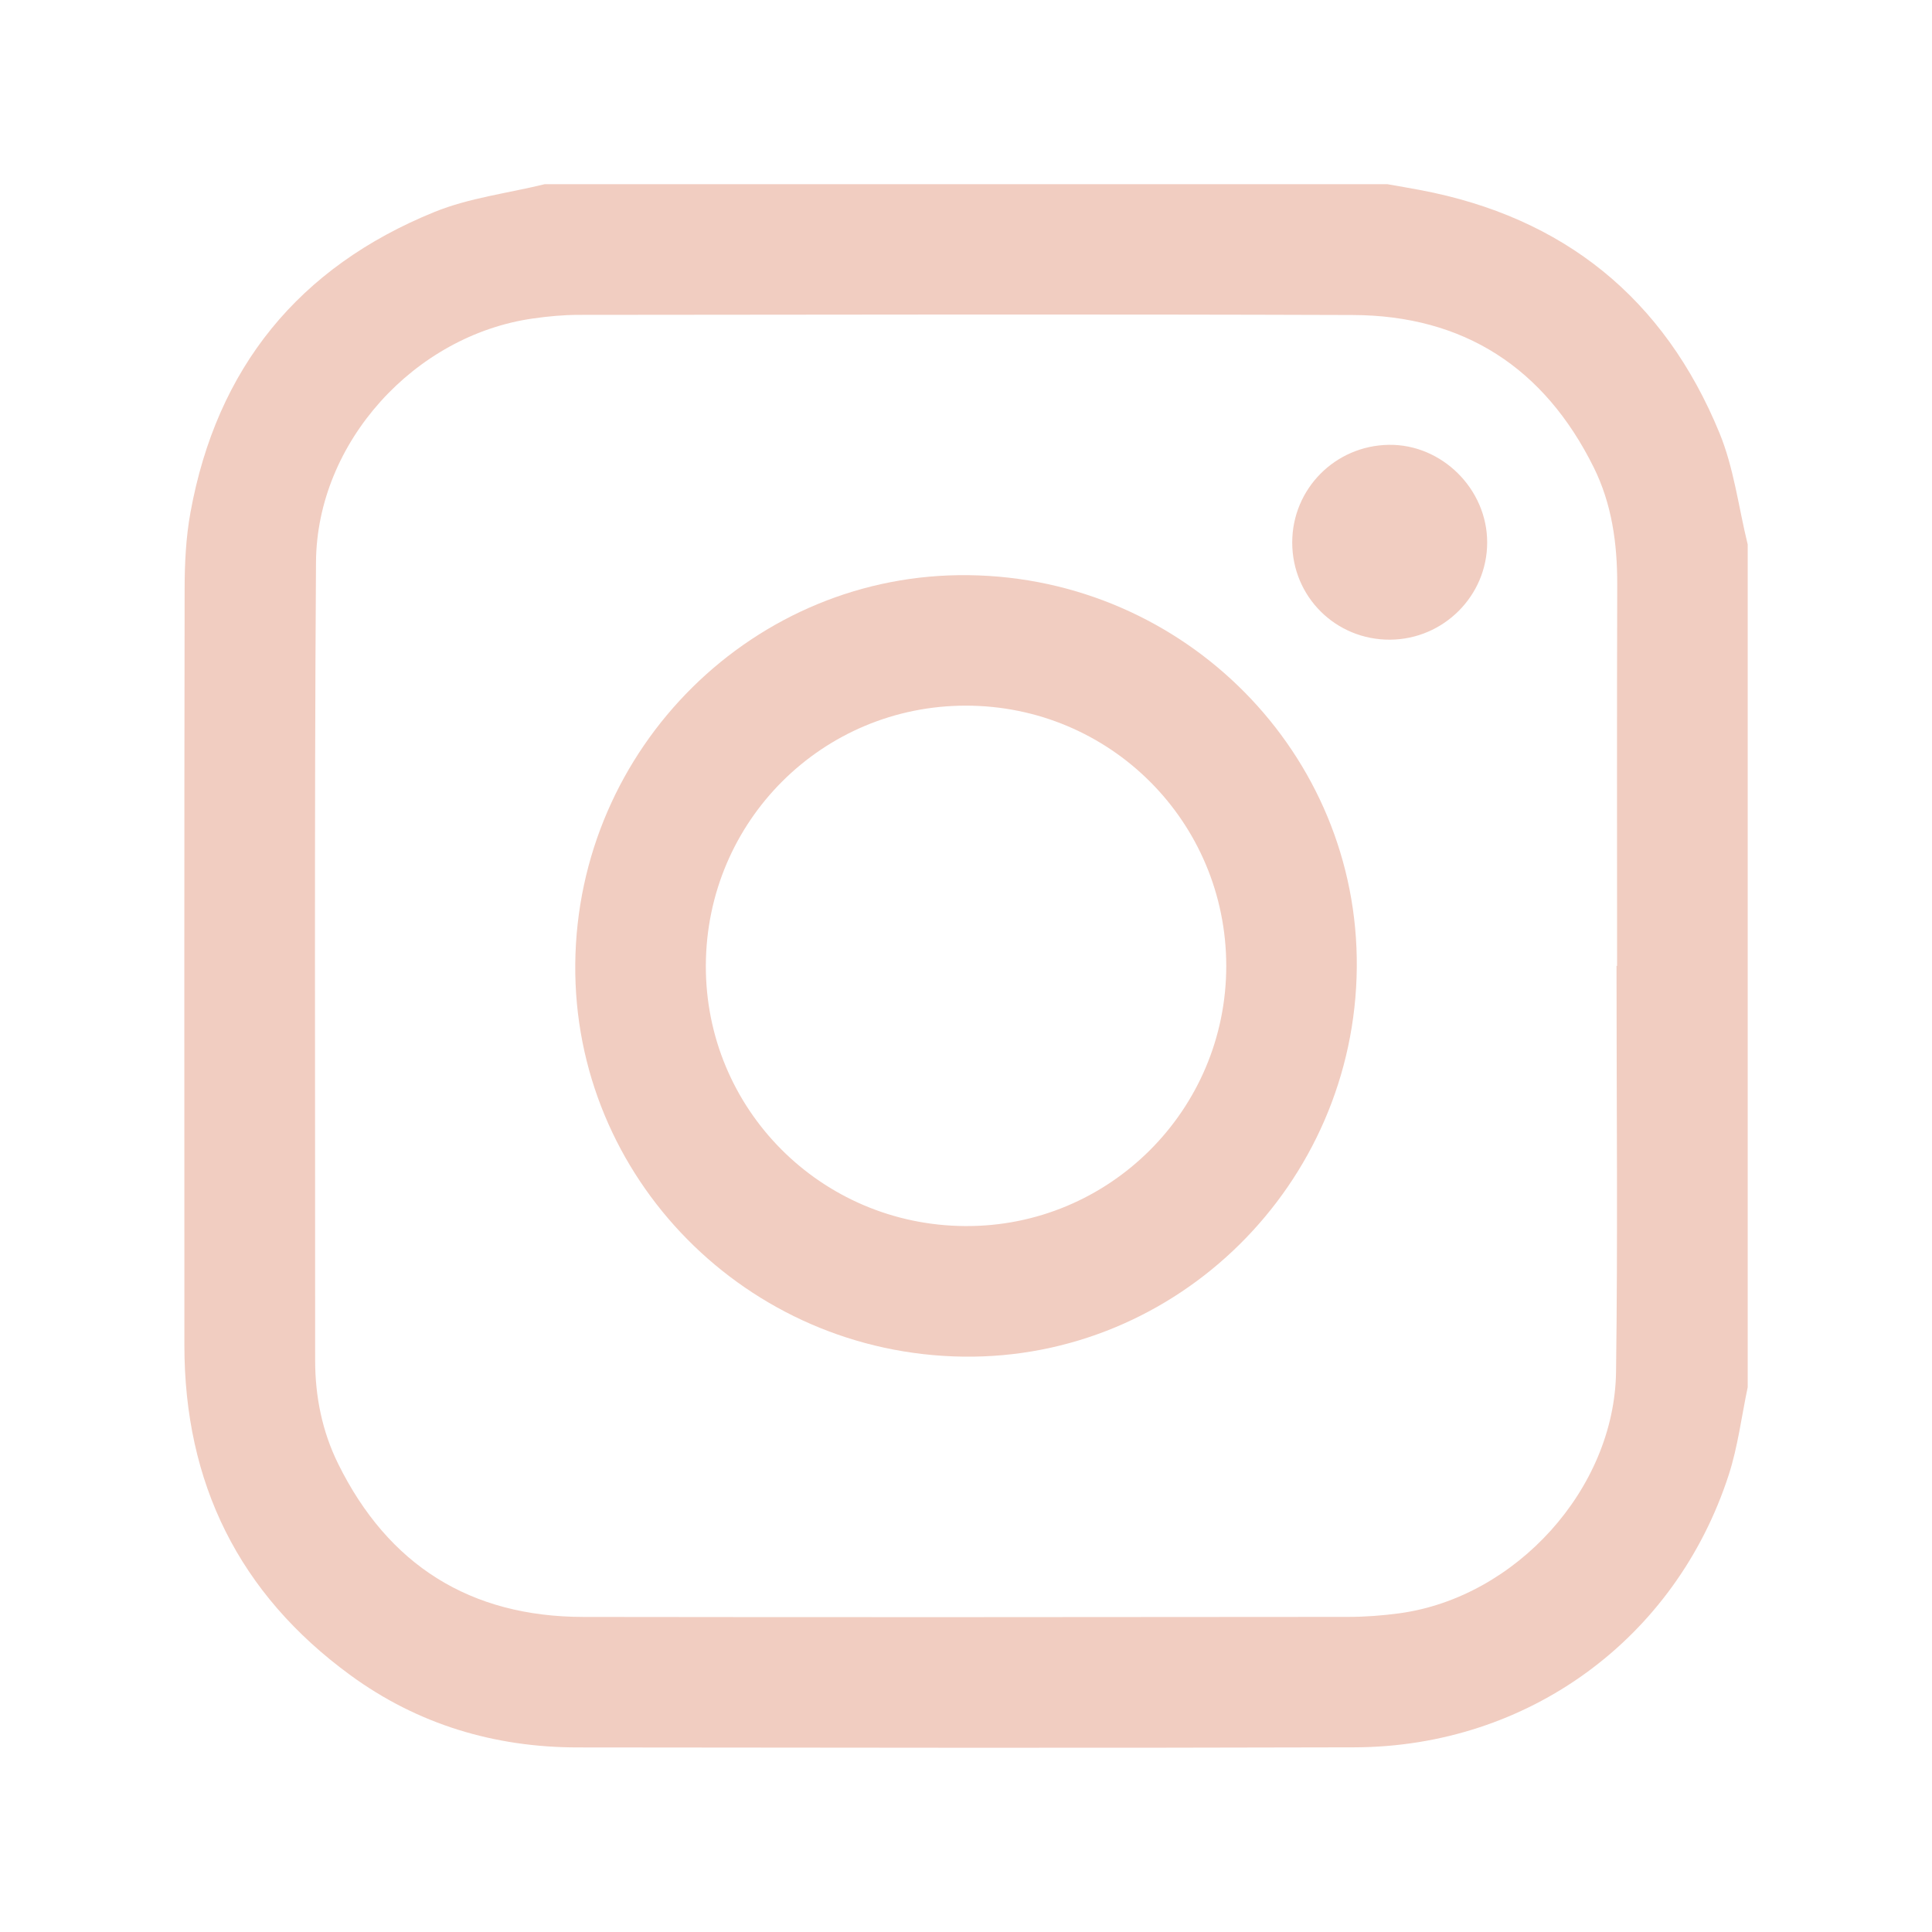
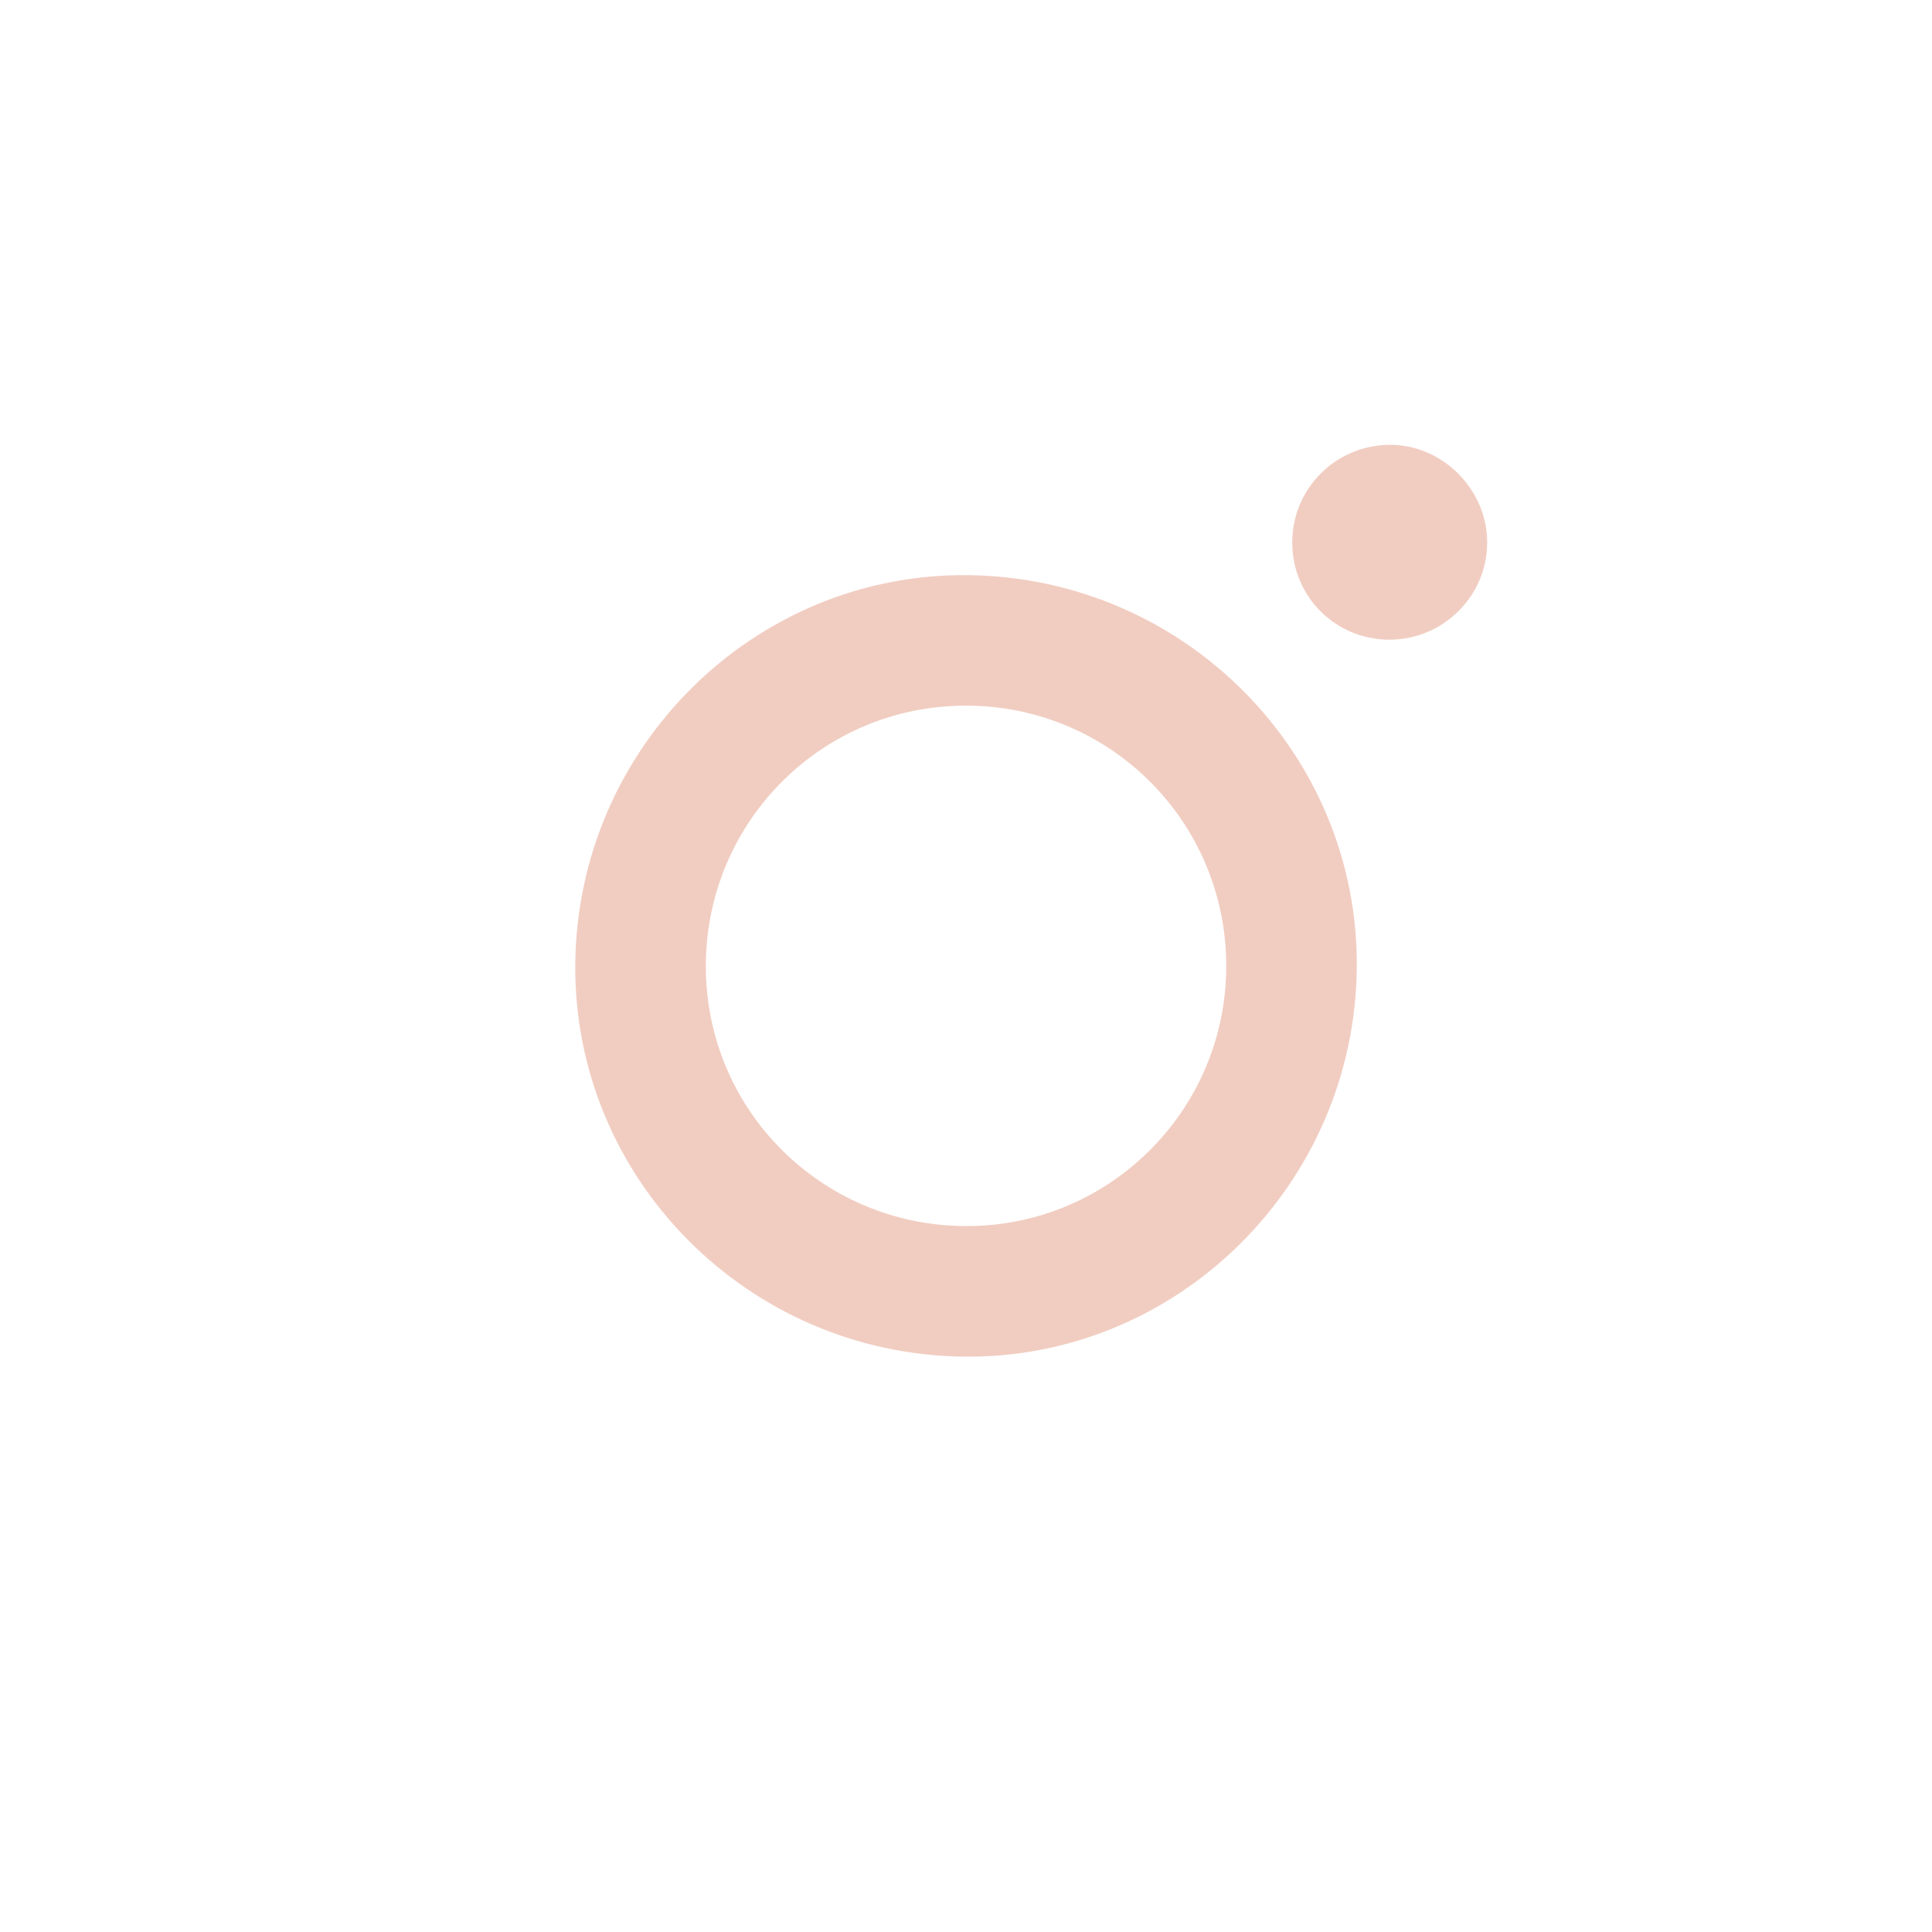
<svg xmlns="http://www.w3.org/2000/svg" width="41" height="41" viewBox="0 0 41 41" fill="none">
-   <path d="M37.089 11.555C37.089 17.516 37.089 23.478 37.089 29.439C36.958 30.059 36.881 30.697 36.687 31.297C35.557 34.783 32.422 37.071 28.742 37.081C23.246 37.097 17.75 37.089 12.254 37.083C10.489 37.081 8.862 36.593 7.433 35.548C5.07 33.821 3.913 31.473 3.913 28.551C3.912 23.206 3.909 17.861 3.918 12.516C3.918 11.968 3.944 11.412 4.042 10.874C4.6 7.808 6.34 5.669 9.218 4.499C9.956 4.199 10.776 4.101 11.559 3.909C17.52 3.909 23.482 3.909 29.443 3.909C29.675 3.95 29.908 3.989 30.14 4.033C33.185 4.608 35.318 6.332 36.49 9.189C36.796 9.933 36.895 10.764 37.089 11.555ZM34.305 20.498C34.309 20.498 34.313 20.498 34.317 20.498C34.317 17.798 34.312 15.099 34.32 12.399C34.322 11.534 34.206 10.693 33.82 9.916C32.773 7.807 31.065 6.693 28.706 6.685C23.231 6.666 17.756 6.677 12.282 6.682C11.959 6.682 11.635 6.713 11.315 6.758C8.803 7.112 6.723 9.384 6.706 11.929C6.669 17.576 6.69 23.224 6.688 28.871C6.688 29.638 6.838 30.379 7.176 31.064C8.237 33.213 9.977 34.31 12.377 34.314C17.787 34.322 23.197 34.318 28.607 34.313C28.972 34.313 29.34 34.285 29.702 34.236C32.166 33.898 34.261 31.6 34.295 29.115C34.334 26.243 34.305 23.37 34.305 20.498Z" fill="#F1CDC1" />
  <path d="M28.793 20.538C28.749 25.131 24.988 28.849 20.443 28.79C15.854 28.731 12.165 24.996 12.208 20.456C12.252 15.862 16.011 12.147 20.558 12.206C25.147 12.264 28.837 15.998 28.793 20.538ZM20.506 14.975C17.454 14.97 14.992 17.425 14.979 20.484C14.966 23.532 17.418 26 20.48 26.019C23.536 26.039 26.026 23.557 26.023 20.495C26.019 17.44 23.561 14.98 20.506 14.975Z" fill="#F1CDC1" />
  <path d="M29.502 13.575C28.347 13.583 27.422 12.664 27.423 11.511C27.424 10.376 28.331 9.458 29.471 9.44C30.597 9.422 31.562 10.379 31.56 11.512C31.56 12.642 30.637 13.566 29.502 13.575Z" fill="#F1CDC1" />
</svg>